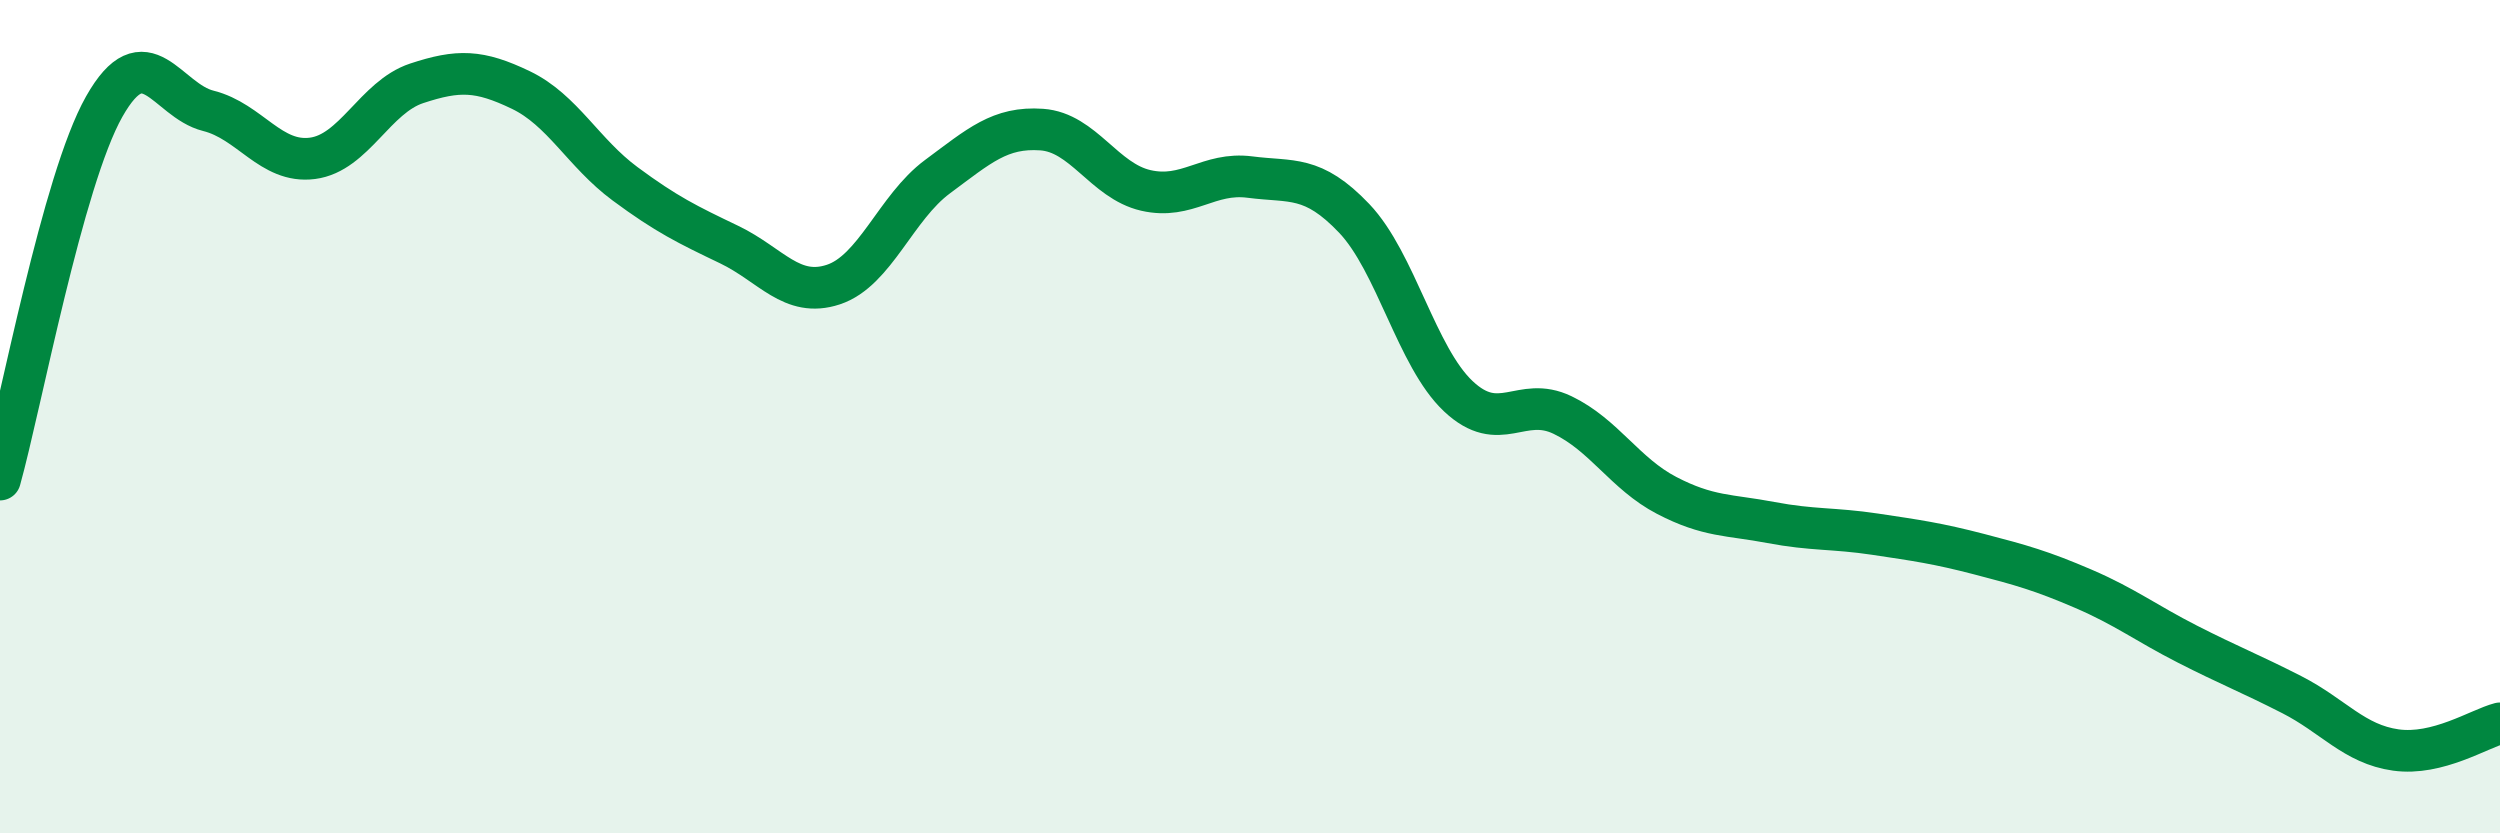
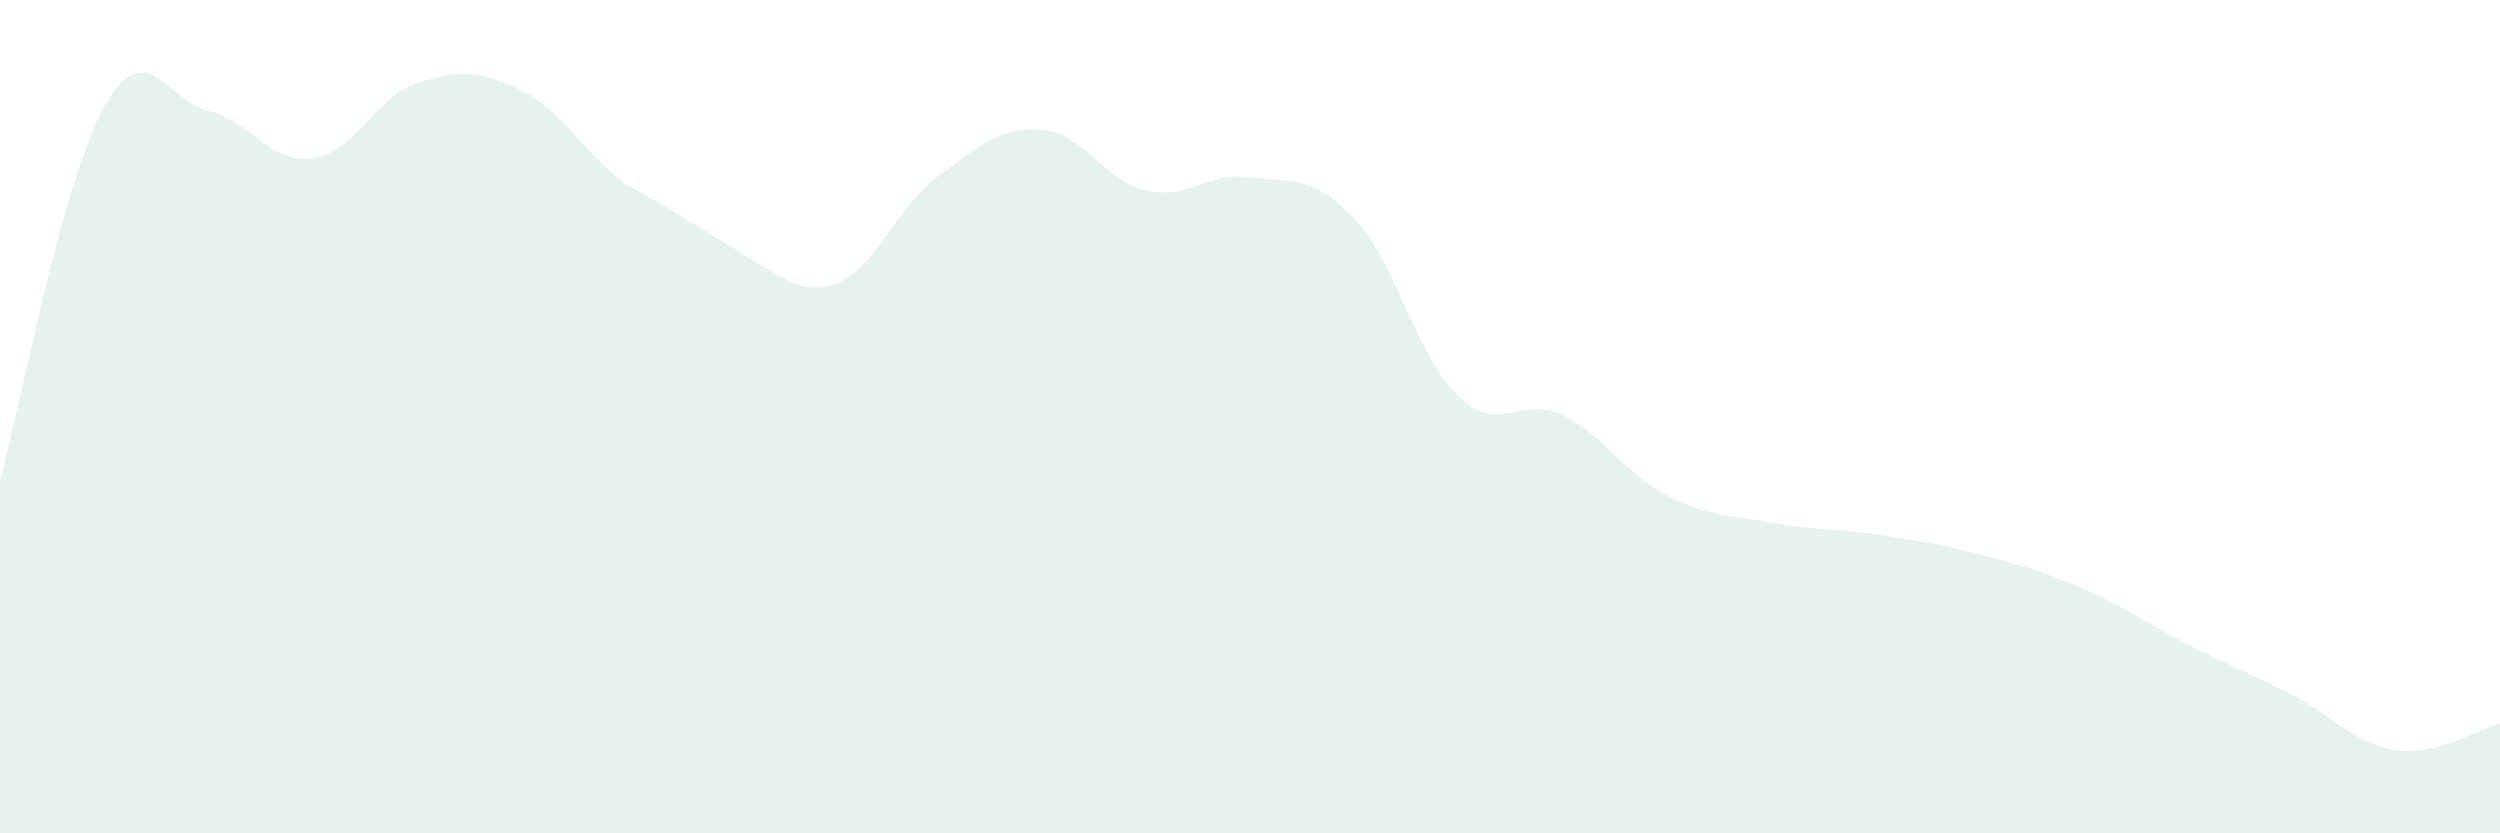
<svg xmlns="http://www.w3.org/2000/svg" width="60" height="20" viewBox="0 0 60 20">
-   <path d="M 0,11.51 C 0.5,9.72 1.5,4.33 2.5,2.56 C 3.5,0.79 4,2.41 5,2.66 C 6,2.91 6.5,3.93 7.5,3.8 C 8.5,3.67 9,2.33 10,2 C 11,1.67 11.5,1.68 12.5,2.16 C 13.5,2.64 14,3.67 15,4.41 C 16,5.15 16.5,5.39 17.5,5.87 C 18.5,6.35 19,7.16 20,6.83 C 21,6.5 21.5,4.98 22.5,4.24 C 23.5,3.5 24,3.04 25,3.11 C 26,3.18 26.5,4.34 27.5,4.57 C 28.5,4.8 29,4.12 30,4.25 C 31,4.38 31.5,4.19 32.5,5.24 C 33.5,6.29 34,8.57 35,9.51 C 36,10.45 36.5,9.48 37.5,9.96 C 38.5,10.44 39,11.37 40,11.89 C 41,12.41 41.5,12.35 42.5,12.54 C 43.5,12.73 44,12.67 45,12.82 C 46,12.97 46.5,13.04 47.5,13.3 C 48.5,13.56 49,13.7 50,14.13 C 51,14.56 51.5,14.95 52.5,15.46 C 53.5,15.97 54,16.16 55,16.67 C 56,17.18 56.5,17.86 57.5,18 C 58.5,18.14 59.5,17.49 60,17.36L60 20L0 20Z" fill="#008740" opacity="0.1" stroke-linecap="round" stroke-linejoin="round" />
-   <path d="M 0,11.51 C 0.5,9.72 1.5,4.33 2.5,2.56 C 3.5,0.79 4,2.41 5,2.66 C 6,2.91 6.5,3.93 7.5,3.8 C 8.5,3.67 9,2.33 10,2 C 11,1.67 11.5,1.68 12.5,2.16 C 13.5,2.64 14,3.67 15,4.41 C 16,5.15 16.5,5.39 17.5,5.87 C 18.5,6.35 19,7.16 20,6.83 C 21,6.5 21.5,4.98 22.5,4.24 C 23.5,3.5 24,3.04 25,3.11 C 26,3.18 26.5,4.34 27.5,4.57 C 28.5,4.8 29,4.12 30,4.25 C 31,4.38 31.5,4.19 32.5,5.24 C 33.5,6.29 34,8.57 35,9.51 C 36,10.45 36.5,9.48 37.5,9.96 C 38.5,10.44 39,11.37 40,11.89 C 41,12.41 41.5,12.35 42.5,12.54 C 43.5,12.73 44,12.67 45,12.82 C 46,12.97 46.5,13.04 47.5,13.3 C 48.5,13.56 49,13.7 50,14.13 C 51,14.56 51.5,14.95 52.5,15.46 C 53.5,15.97 54,16.16 55,16.67 C 56,17.18 56.5,17.86 57.5,18 C 58.5,18.14 59.5,17.49 60,17.36" stroke="#008740" stroke-width="1" fill="none" stroke-linecap="round" stroke-linejoin="round" />
+   <path d="M 0,11.51 C 0.5,9.72 1.5,4.33 2.5,2.56 C 3.5,0.79 4,2.41 5,2.66 C 6,2.91 6.5,3.93 7.5,3.8 C 8.5,3.67 9,2.33 10,2 C 11,1.67 11.5,1.68 12.5,2.16 C 13.5,2.64 14,3.67 15,4.41 C 18.5,6.35 19,7.16 20,6.83 C 21,6.5 21.5,4.98 22.5,4.24 C 23.5,3.5 24,3.04 25,3.11 C 26,3.18 26.5,4.34 27.5,4.57 C 28.5,4.8 29,4.12 30,4.25 C 31,4.38 31.5,4.19 32.5,5.24 C 33.5,6.29 34,8.57 35,9.51 C 36,10.45 36.5,9.48 37.5,9.96 C 38.5,10.44 39,11.37 40,11.89 C 41,12.41 41.5,12.35 42.5,12.54 C 43.5,12.73 44,12.67 45,12.82 C 46,12.97 46.5,13.04 47.5,13.3 C 48.5,13.56 49,13.7 50,14.13 C 51,14.56 51.5,14.95 52.5,15.46 C 53.5,15.97 54,16.16 55,16.67 C 56,17.18 56.5,17.86 57.5,18 C 58.5,18.14 59.5,17.49 60,17.36L60 20L0 20Z" fill="#008740" opacity="0.1" stroke-linecap="round" stroke-linejoin="round" />
</svg>